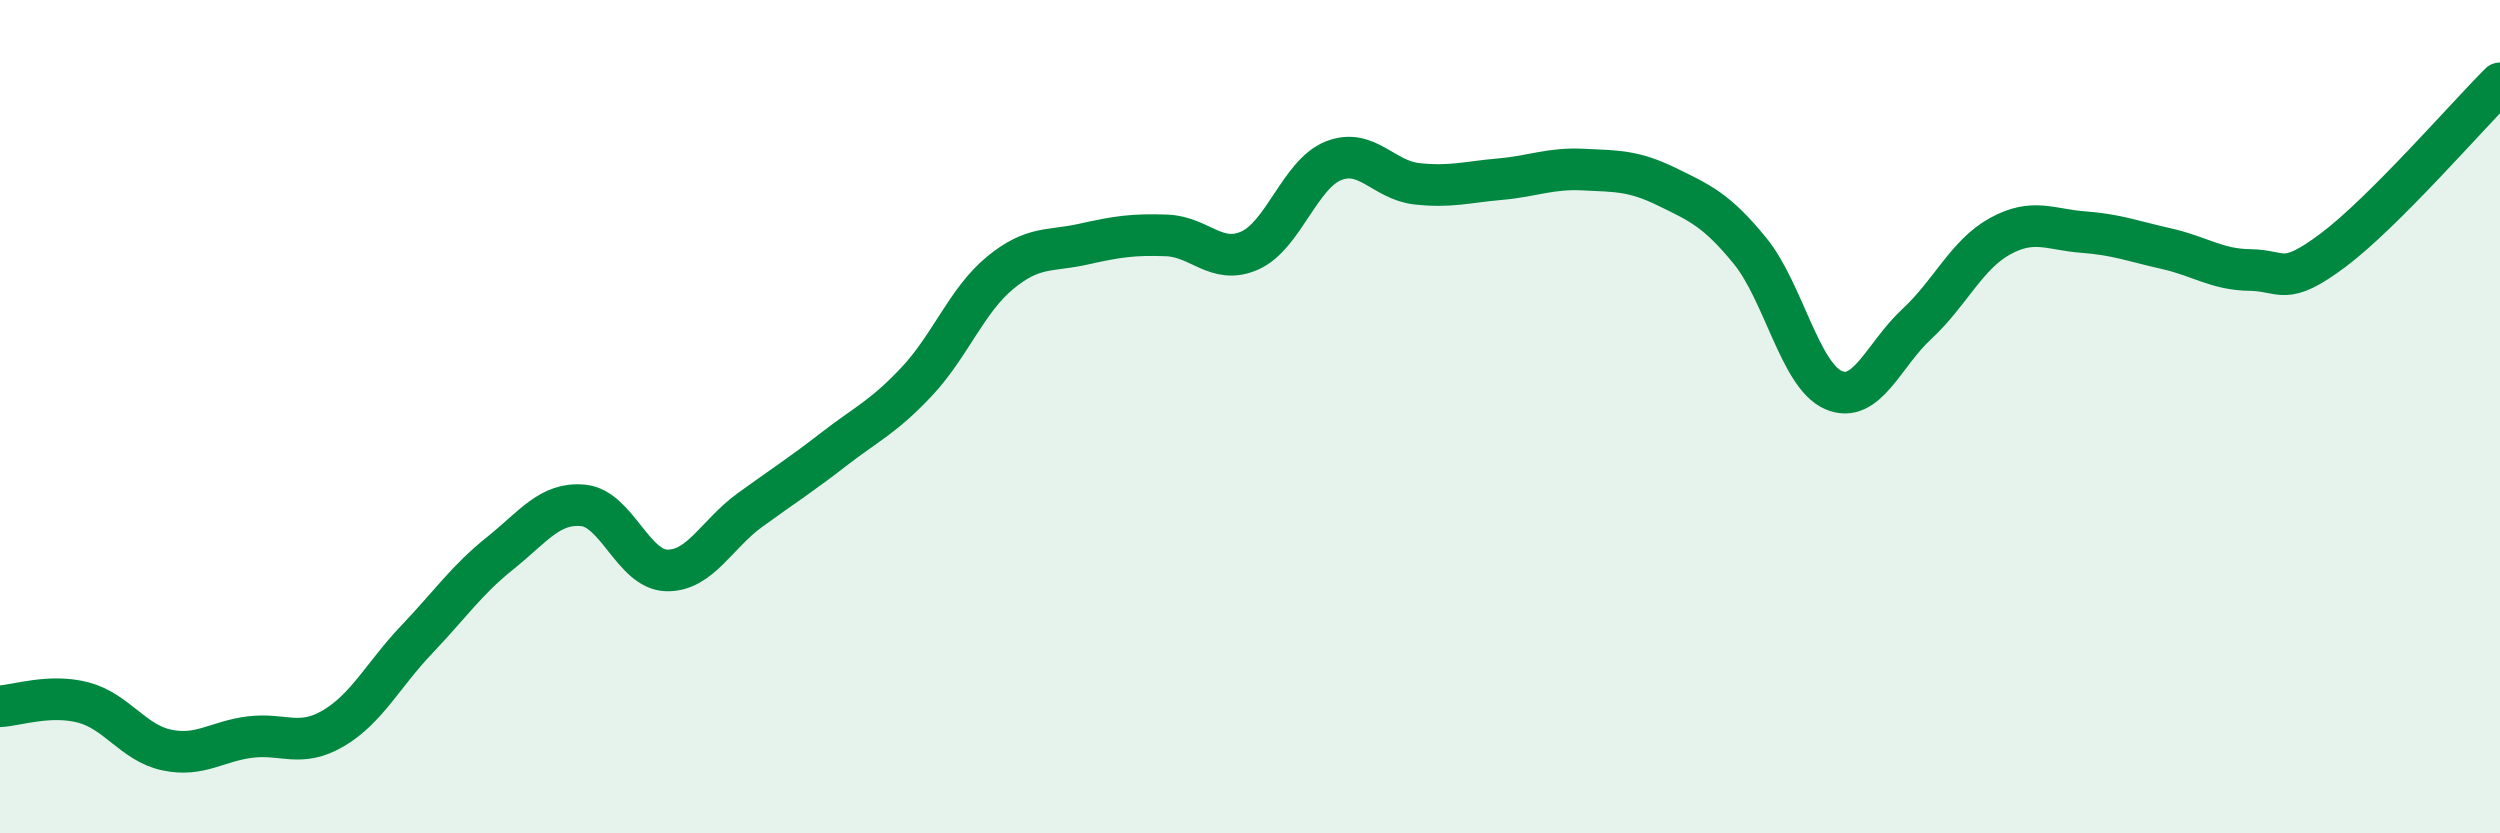
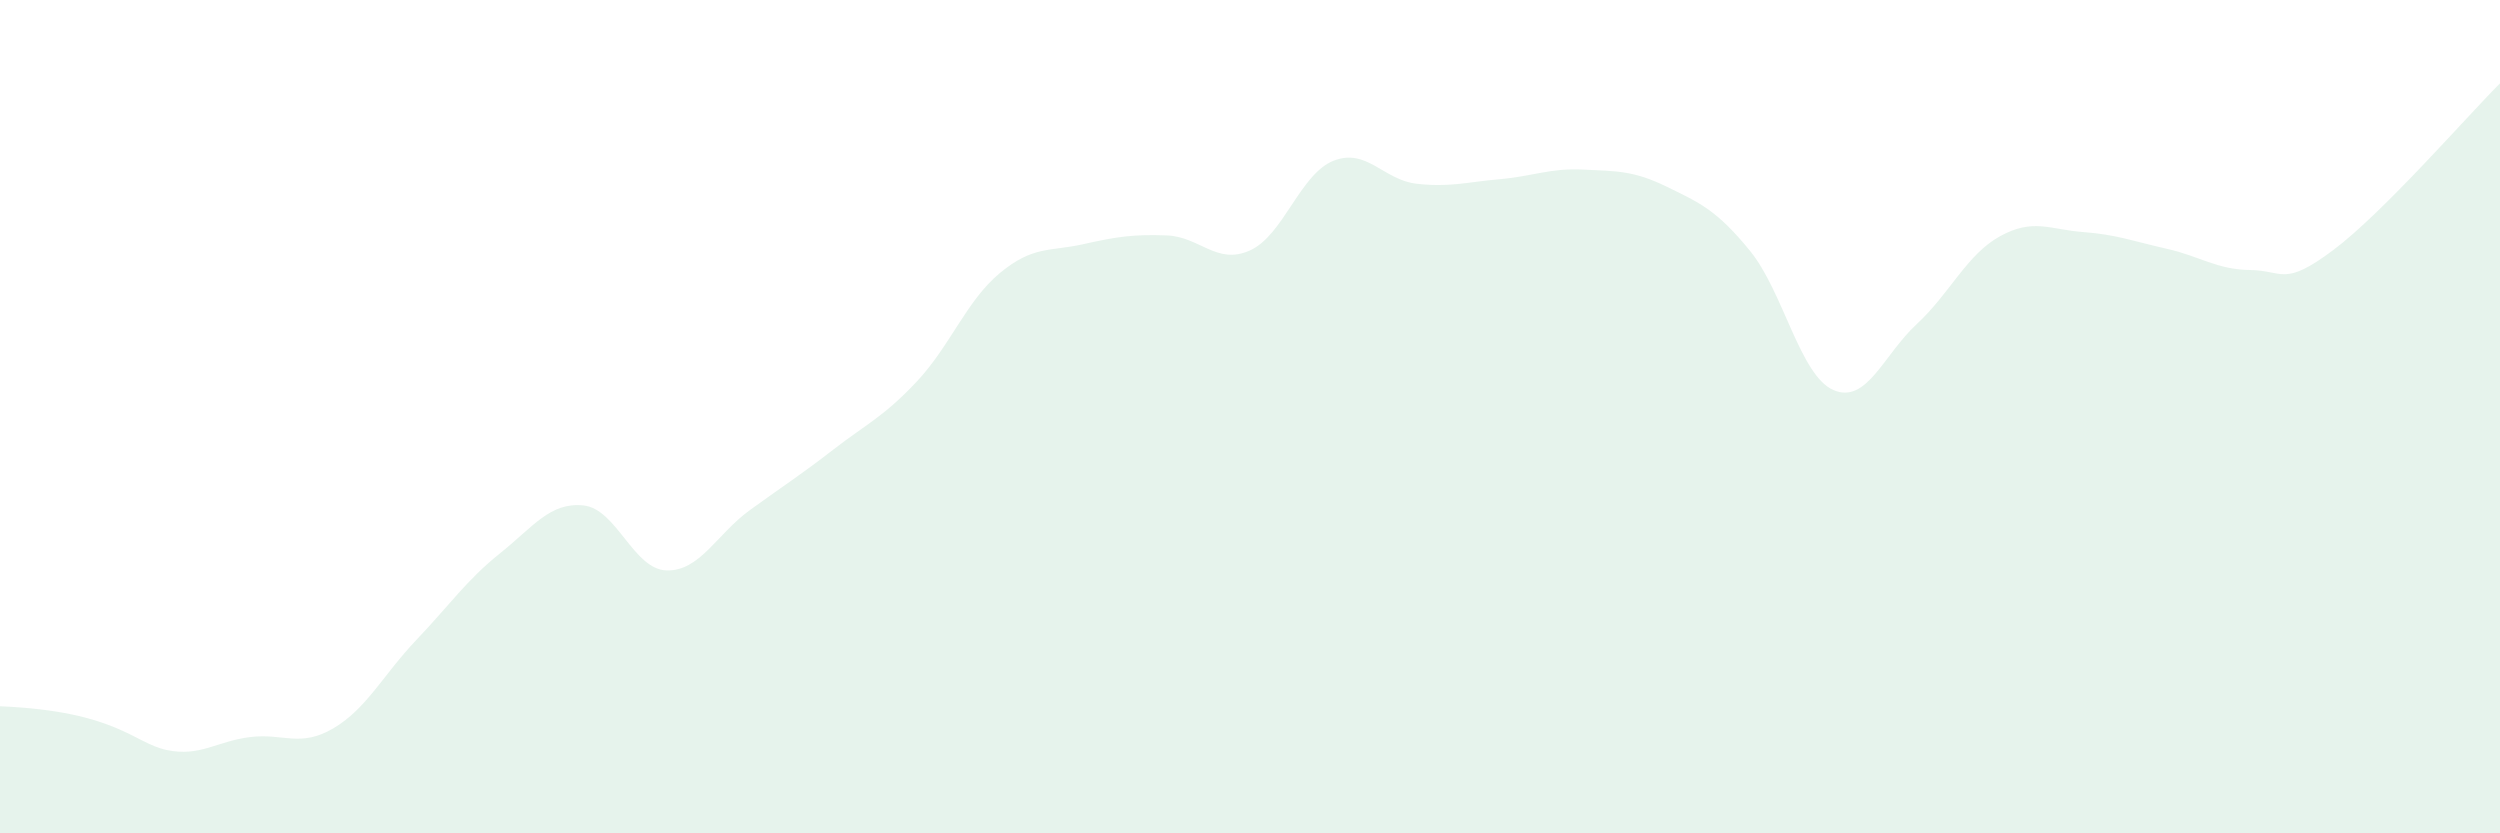
<svg xmlns="http://www.w3.org/2000/svg" width="60" height="20" viewBox="0 0 60 20">
-   <path d="M 0,16.95 C 0.4,16.93 1.2,16.65 2,16.86 C 2.8,17.07 3.2,17.83 4,18 C 4.8,18.17 5.2,17.79 6,17.69 C 6.8,17.59 7.2,17.95 8,17.48 C 8.8,17.01 9.2,16.19 10,15.35 C 10.8,14.51 11.2,13.92 12,13.28 C 12.8,12.64 13.2,12.05 14,12.13 C 14.8,12.21 15.2,13.67 16,13.69 C 16.8,13.71 17.2,12.82 18,12.24 C 18.8,11.66 19.2,11.41 20,10.79 C 20.8,10.17 21.2,10.01 22,9.16 C 22.8,8.31 23.2,7.21 24,6.55 C 24.8,5.89 25.2,6.04 26,5.86 C 26.8,5.68 27.2,5.62 28,5.65 C 28.8,5.68 29.2,6.37 30,6.01 C 30.8,5.65 31.2,4.18 32,3.86 C 32.8,3.54 33.2,4.32 34,4.41 C 34.8,4.5 35.2,4.37 36,4.3 C 36.8,4.23 37.2,4.03 38,4.07 C 38.8,4.11 39.2,4.09 40,4.48 C 40.8,4.87 41.2,5.04 42,6.02 C 42.8,7 43.2,9.01 44,9.36 C 44.8,9.71 45.2,8.52 46,7.78 C 46.8,7.04 47.2,6.11 48,5.67 C 48.8,5.23 49.2,5.51 50,5.57 C 50.8,5.63 51.2,5.79 52,5.97 C 52.8,6.15 53.2,6.47 54,6.48 C 54.8,6.49 54.8,6.9 56,6 C 57.2,5.1 59.2,2.8 60,2L60 20L0 20Z" fill="#008740" opacity="0.1" stroke-linecap="round" stroke-linejoin="round" />
-   <path d="M 0,16.95 C 0.4,16.93 1.2,16.65 2,16.86 C 2.8,17.07 3.2,17.83 4,18 C 4.8,18.17 5.2,17.79 6,17.69 C 6.8,17.59 7.2,17.95 8,17.48 C 8.8,17.01 9.2,16.19 10,15.35 C 10.8,14.51 11.2,13.92 12,13.28 C 12.8,12.64 13.2,12.05 14,12.13 C 14.8,12.21 15.2,13.67 16,13.69 C 16.8,13.71 17.2,12.82 18,12.24 C 18.8,11.66 19.2,11.41 20,10.79 C 20.8,10.17 21.2,10.01 22,9.16 C 22.8,8.31 23.2,7.21 24,6.55 C 24.8,5.89 25.2,6.04 26,5.86 C 26.8,5.68 27.2,5.62 28,5.65 C 28.8,5.68 29.2,6.37 30,6.01 C 30.8,5.65 31.2,4.18 32,3.86 C 32.8,3.54 33.2,4.32 34,4.41 C 34.8,4.5 35.2,4.37 36,4.3 C 36.8,4.23 37.2,4.03 38,4.07 C 38.8,4.11 39.2,4.09 40,4.48 C 40.8,4.87 41.2,5.04 42,6.02 C 42.8,7 43.2,9.01 44,9.36 C 44.8,9.71 45.2,8.52 46,7.78 C 46.8,7.04 47.2,6.11 48,5.67 C 48.8,5.23 49.2,5.51 50,5.57 C 50.8,5.63 51.2,5.79 52,5.97 C 52.8,6.15 53.2,6.47 54,6.48 C 54.8,6.49 54.8,6.9 56,6 C 57.2,5.1 59.2,2.8 60,2" stroke="#008740" stroke-width="1" fill="none" stroke-linecap="round" stroke-linejoin="round" />
+   <path d="M 0,16.95 C 2.8,17.07 3.2,17.83 4,18 C 4.8,18.17 5.2,17.79 6,17.69 C 6.8,17.59 7.2,17.95 8,17.48 C 8.8,17.01 9.2,16.19 10,15.35 C 10.8,14.51 11.2,13.92 12,13.28 C 12.8,12.64 13.2,12.05 14,12.13 C 14.8,12.21 15.2,13.67 16,13.69 C 16.8,13.71 17.2,12.82 18,12.24 C 18.8,11.66 19.2,11.41 20,10.79 C 20.8,10.17 21.2,10.01 22,9.16 C 22.8,8.31 23.2,7.21 24,6.55 C 24.8,5.89 25.2,6.04 26,5.86 C 26.8,5.68 27.2,5.62 28,5.65 C 28.8,5.68 29.2,6.37 30,6.01 C 30.8,5.65 31.2,4.18 32,3.86 C 32.8,3.54 33.2,4.32 34,4.41 C 34.8,4.5 35.2,4.37 36,4.3 C 36.8,4.23 37.2,4.03 38,4.07 C 38.8,4.11 39.2,4.09 40,4.48 C 40.8,4.87 41.2,5.04 42,6.02 C 42.8,7 43.2,9.01 44,9.36 C 44.8,9.71 45.2,8.52 46,7.78 C 46.8,7.04 47.2,6.11 48,5.67 C 48.8,5.23 49.2,5.51 50,5.57 C 50.8,5.63 51.2,5.79 52,5.97 C 52.8,6.15 53.2,6.47 54,6.48 C 54.8,6.49 54.8,6.9 56,6 C 57.2,5.1 59.2,2.8 60,2L60 20L0 20Z" fill="#008740" opacity="0.1" stroke-linecap="round" stroke-linejoin="round" />
</svg>